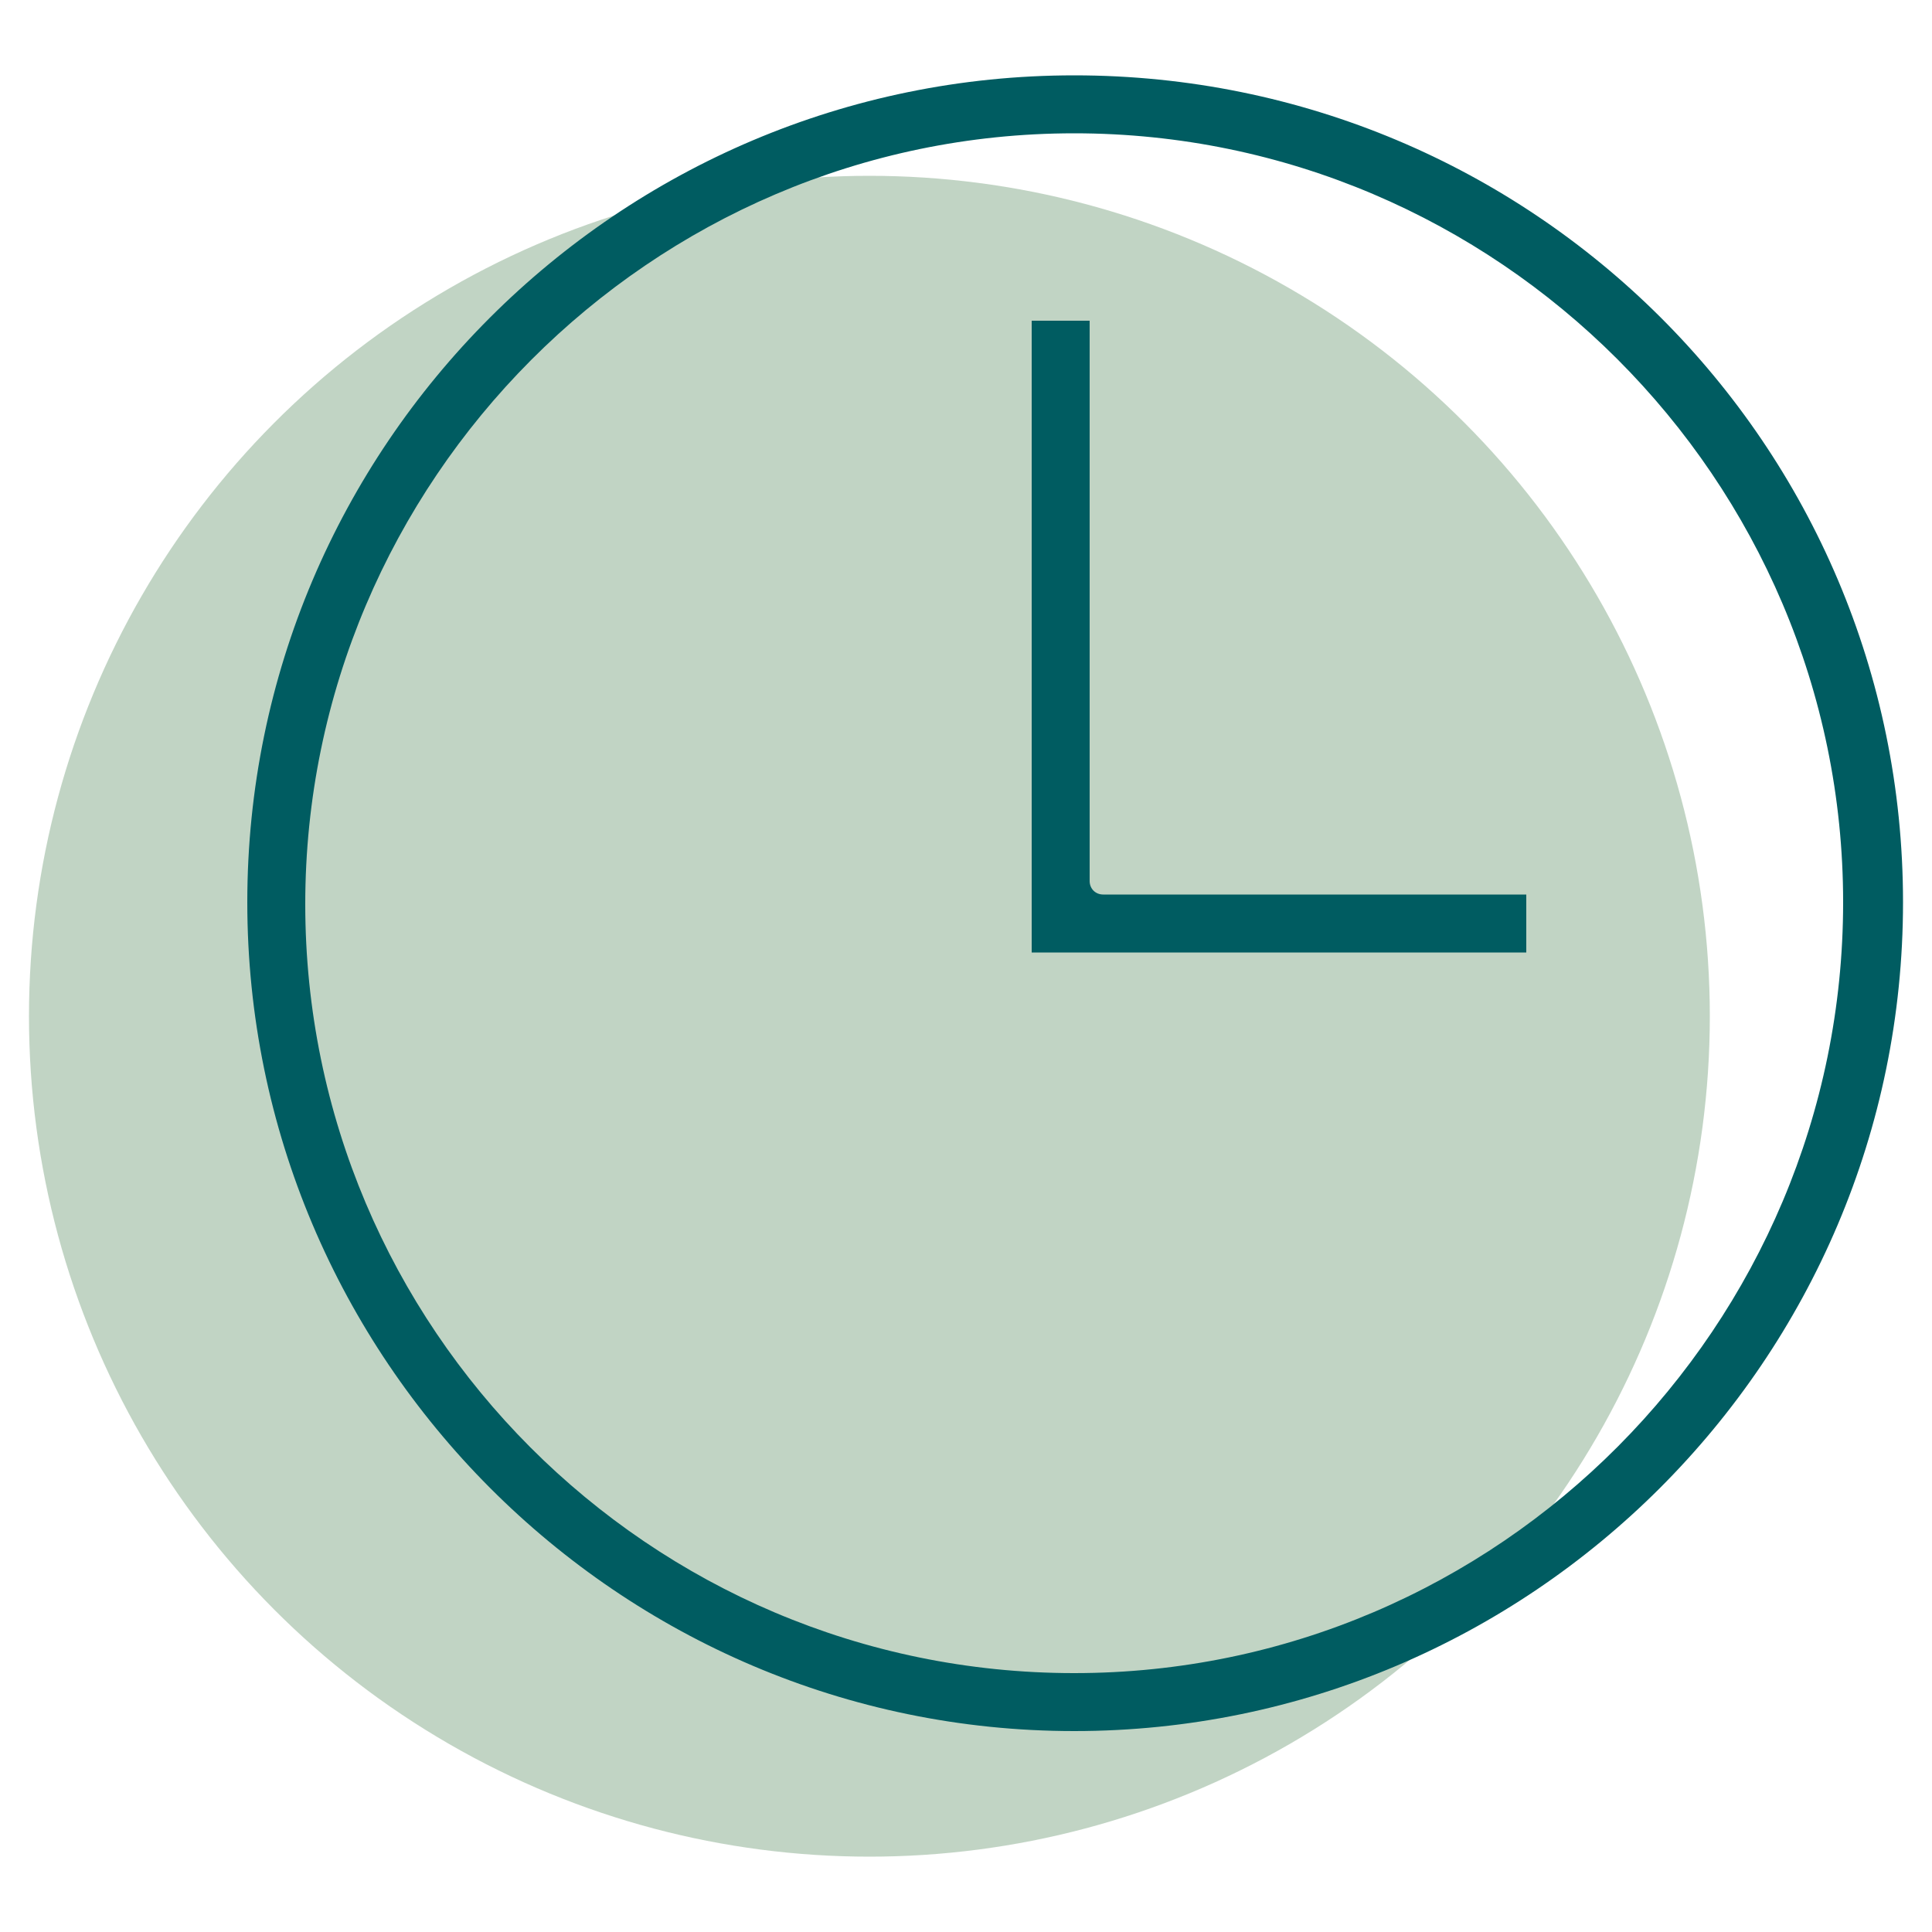
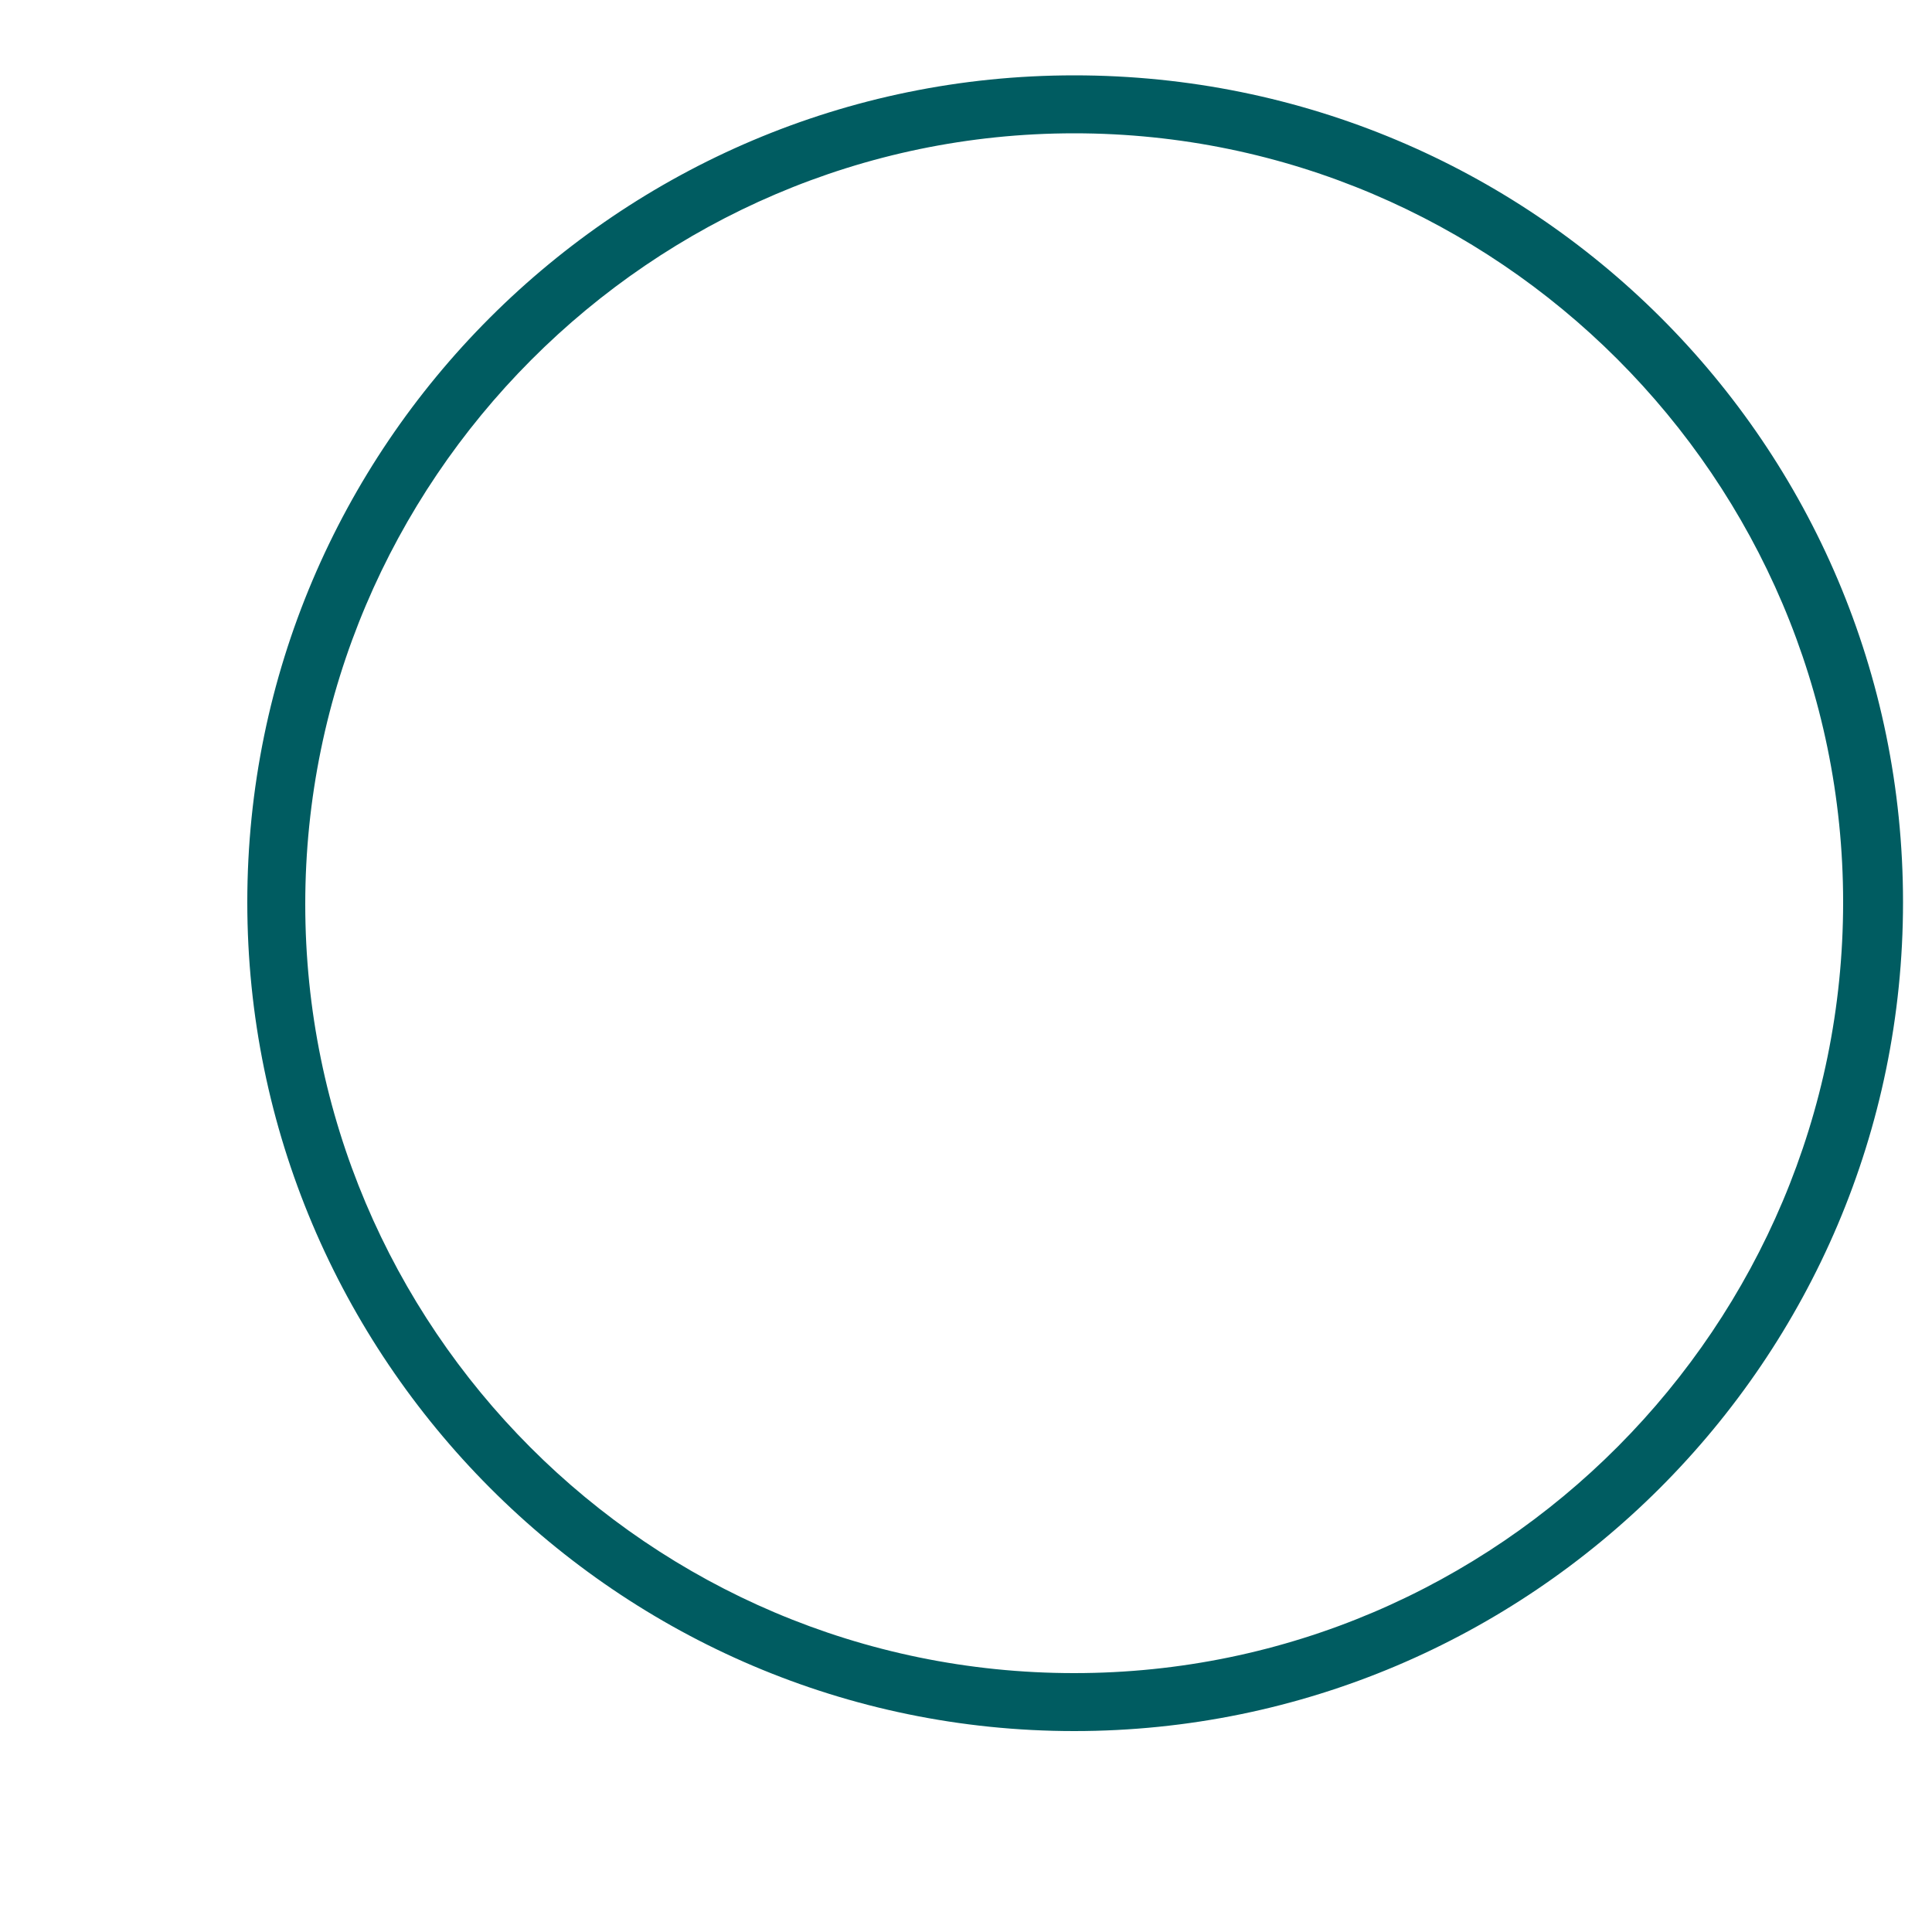
<svg xmlns="http://www.w3.org/2000/svg" version="1.1" id="Layer_1" x="0px" y="0px" viewBox="0 0 100 100" style="enable-background:new 0 0 100 100;" xml:space="preserve">
  <style type="text/css">
	.st0{opacity:0.5;fill:#85AA8A;enable-background:new    ;}
	.st1{fill:#005C61;}
</style>
-   <circle class="st0" cx="45" cy="52.6" r="43.5" />
  <path class="st1" d="M55.6,3.9C32,3.9,12.8,23.1,12.8,46.7S32,89.6,55.6,89.6s42.9-19.2,42.9-42.9S79.3,3.9,55.6,3.9z M55.6,86.6  c-22,0-39.8-17.9-39.8-39.8S33.7,6.9,55.6,6.9s39.8,17.9,39.8,39.8S77.6,86.6,55.6,86.6L55.6,86.6z" />
-   <path class="st1" d="M56.4,45.6V16.6h-3v32.7H79v-3H57.1C56.7,46.3,56.4,46,56.4,45.6z" />
</svg>